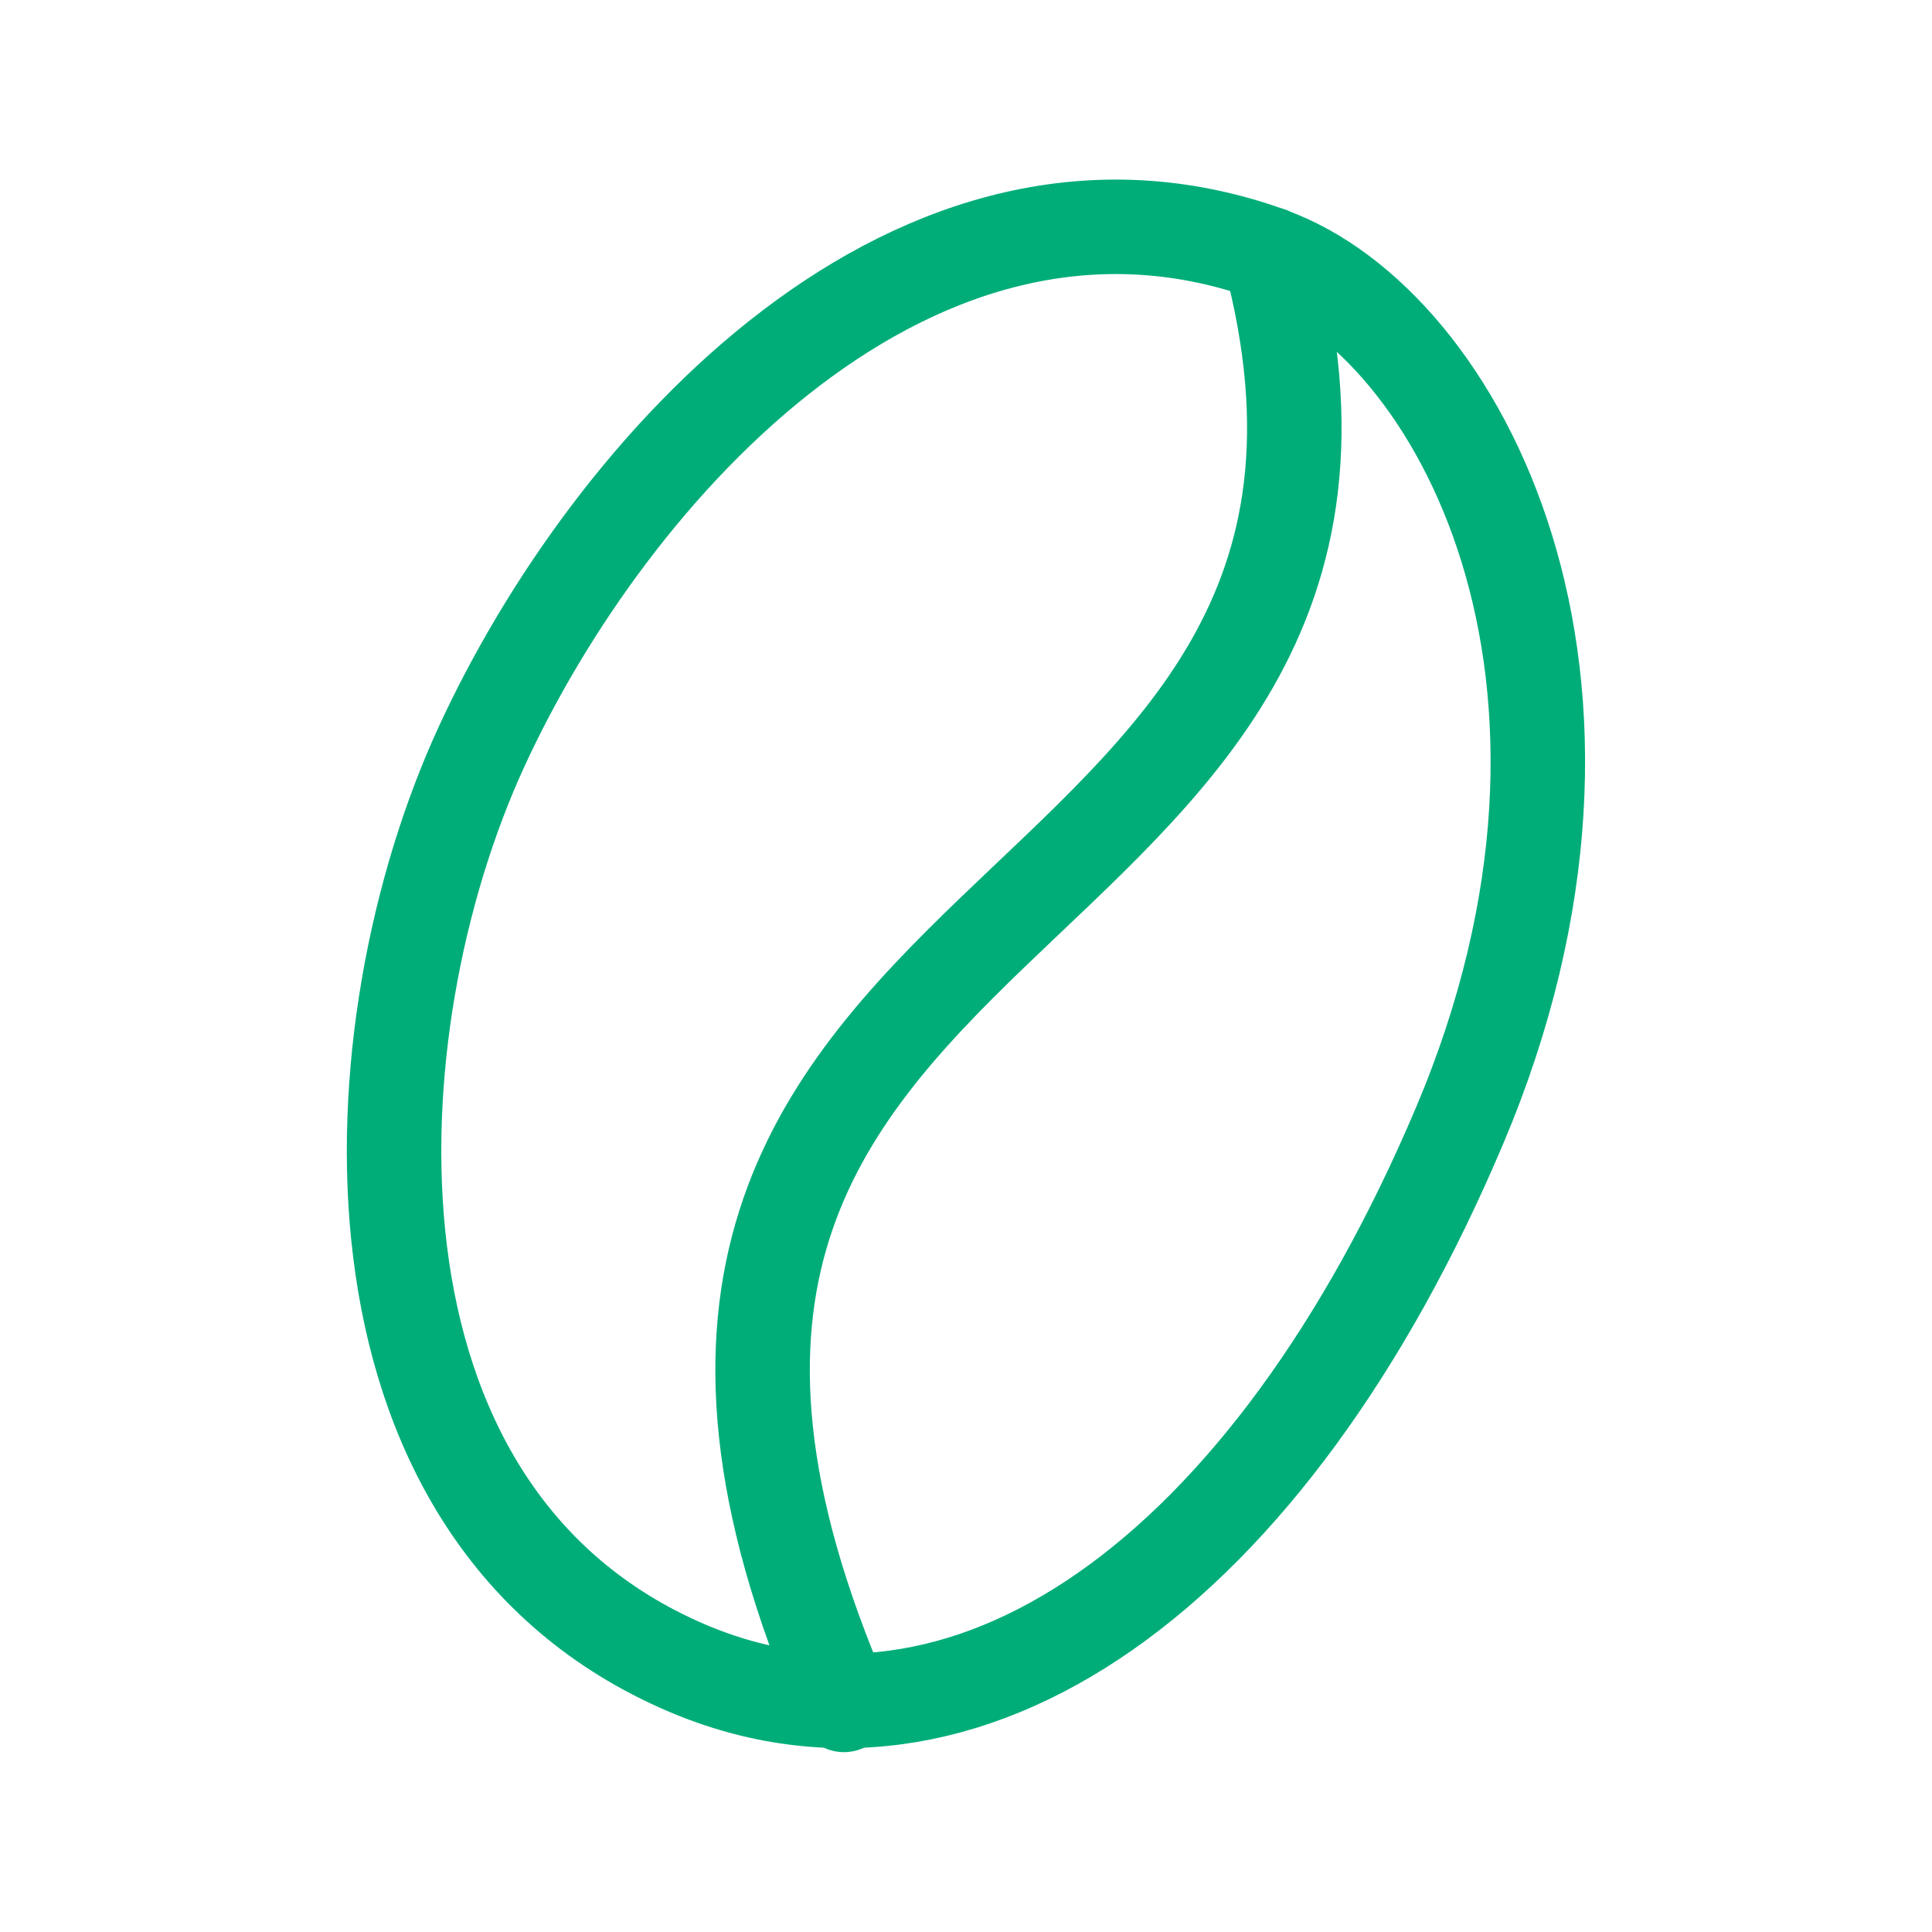
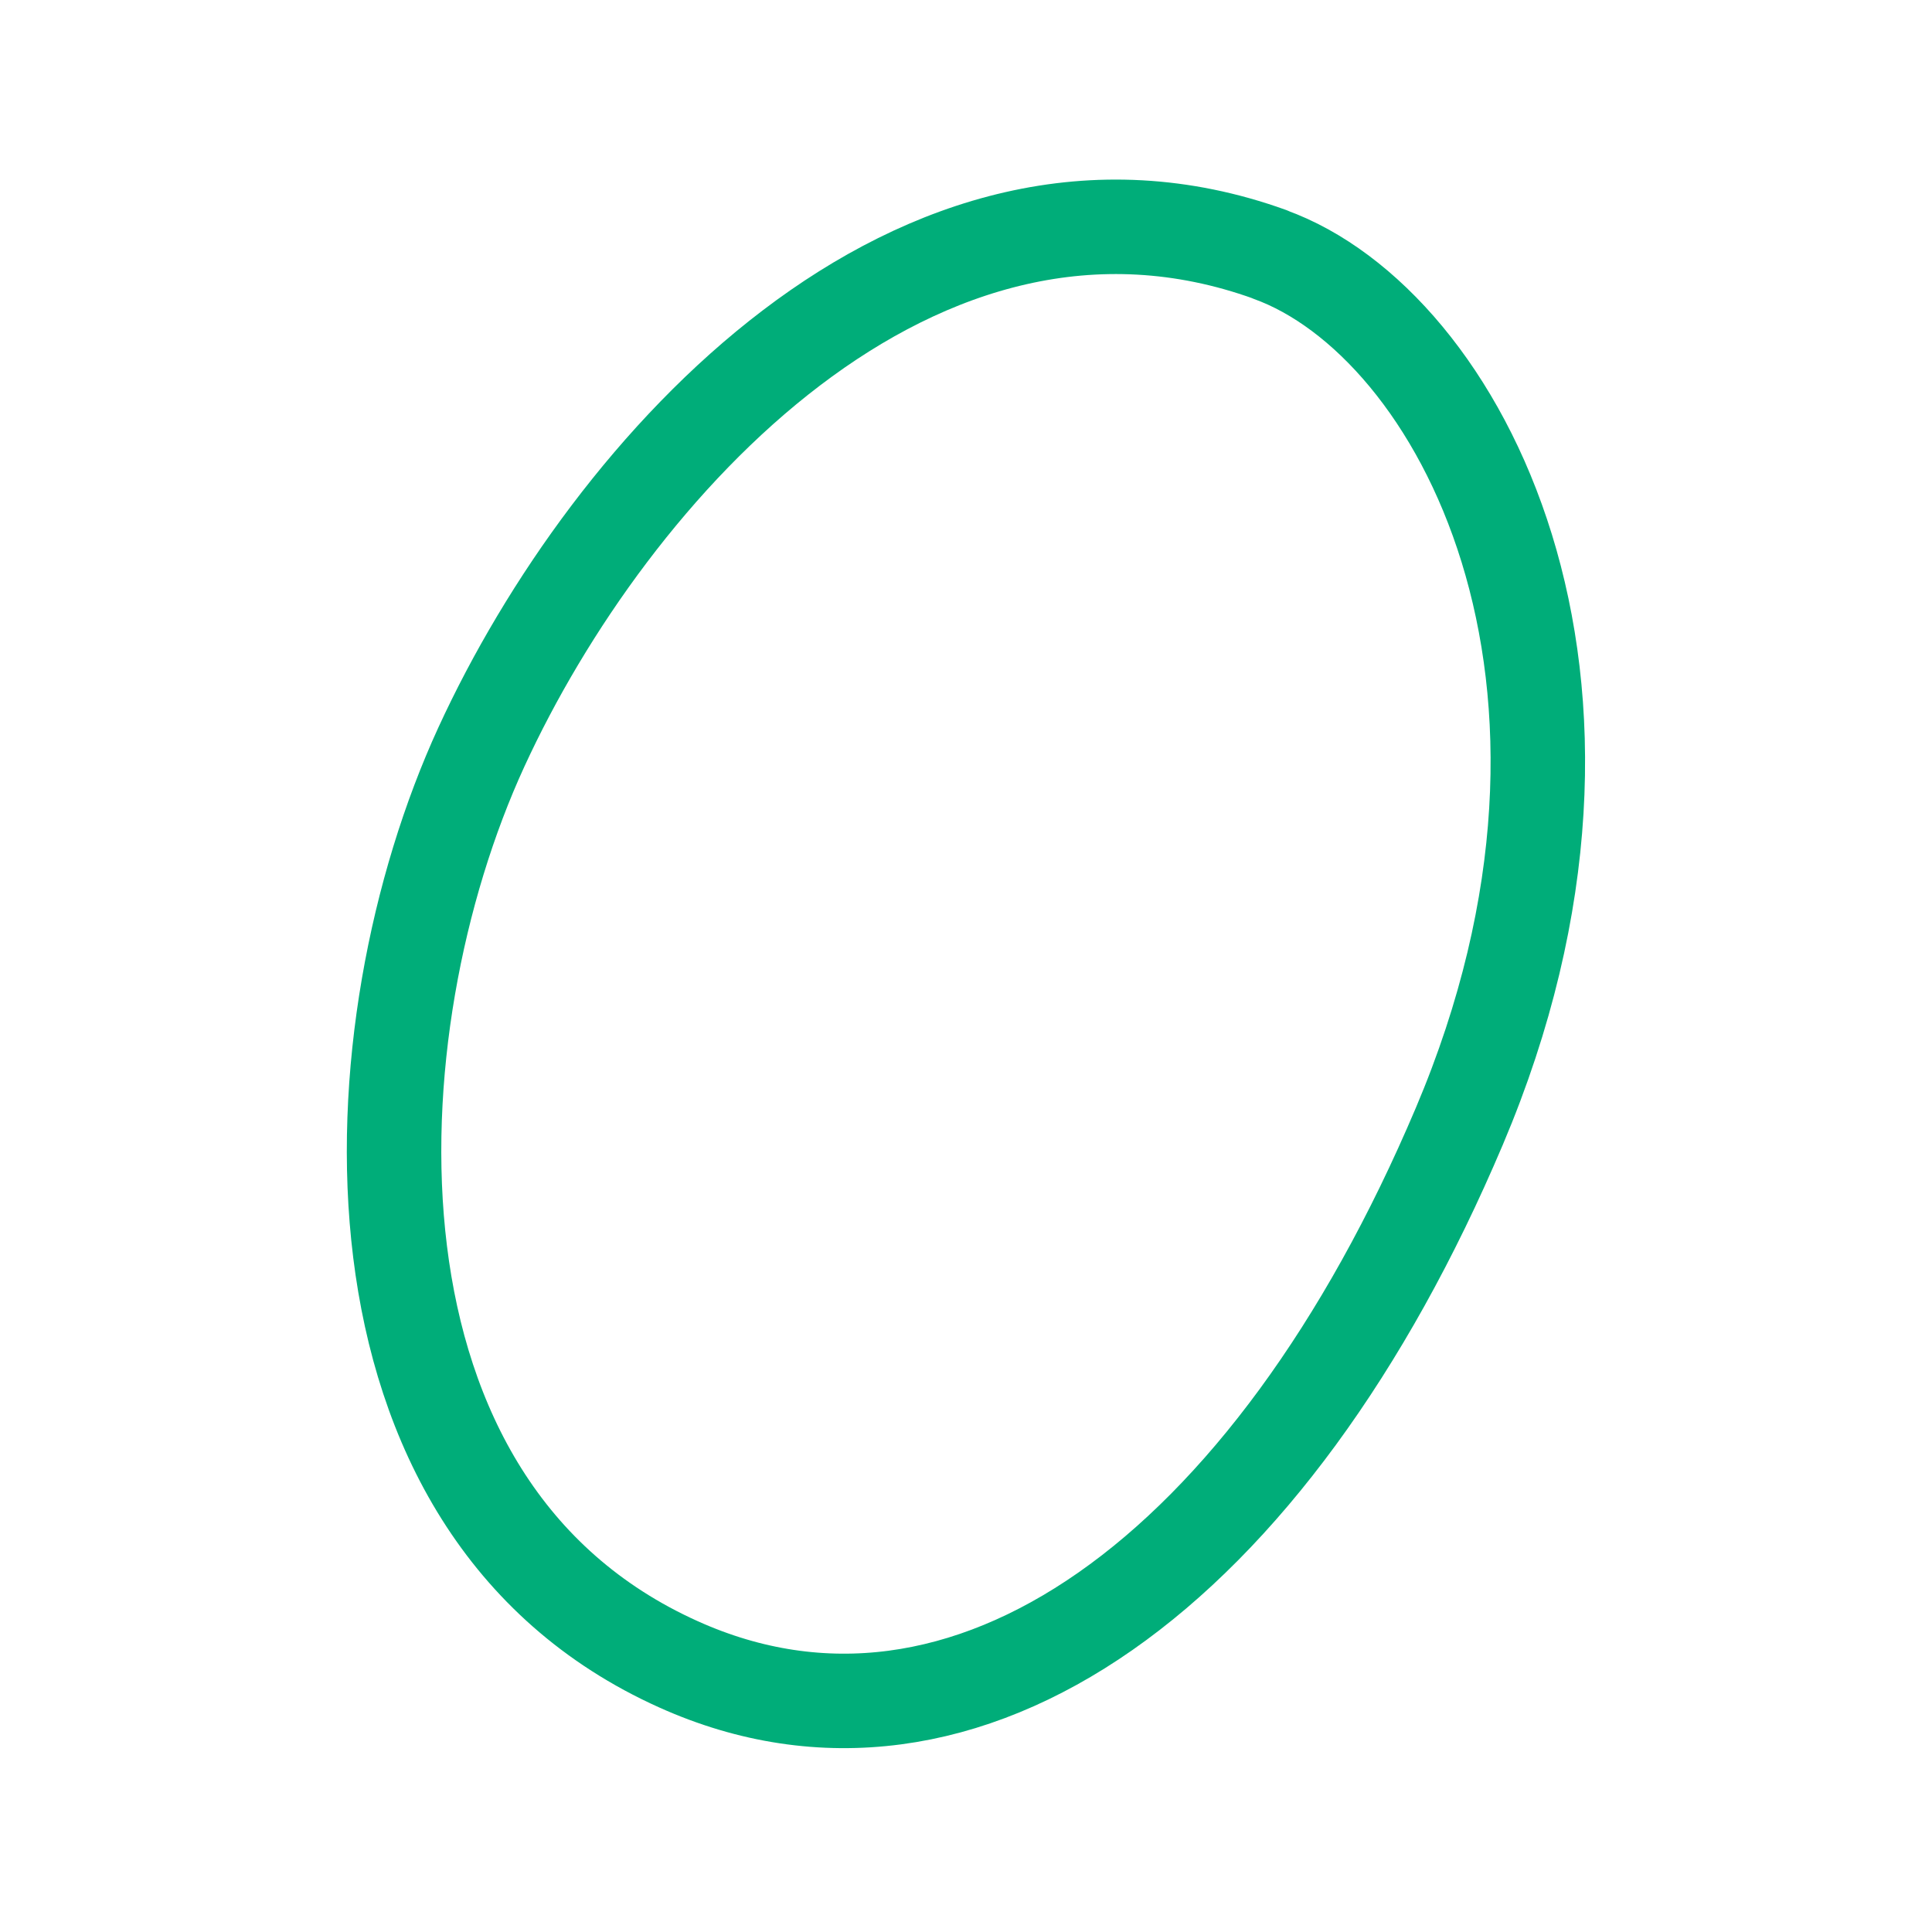
<svg xmlns="http://www.w3.org/2000/svg" id="Layer_2" data-name="Layer 2" viewBox="0 0 79.55 79.55">
  <defs>
    <style>
      .cls-1, .cls-2 {
        fill: none;
      }

      .cls-2 {
        stroke: #00ad79;
        stroke-linecap: round;
        stroke-linejoin: round;
        stroke-width: 3.89px;
      }
    </style>
  </defs>
  <g id="Layer_1-2" data-name="Layer 1">
    <g>
      <rect class="cls-1" width="79.55" height="79.55" />
      <g>
        <path class="cls-2" d="M52.28,10.47c-14.54-5.23-27.15,8.74-32.46,20.29-5.31,11.55-6.32,31.28,8.12,37.77,11.8,5.31,24.35-3.75,32.15-22.16,7.8-18.41,0-33.08-7.8-35.89Z" />
-         <path class="cls-2" d="M52.28,10.47c7.8,29.33-32.46,25.28-17.53,59.73" />
      </g>
    </g>
  </g>
</svg>